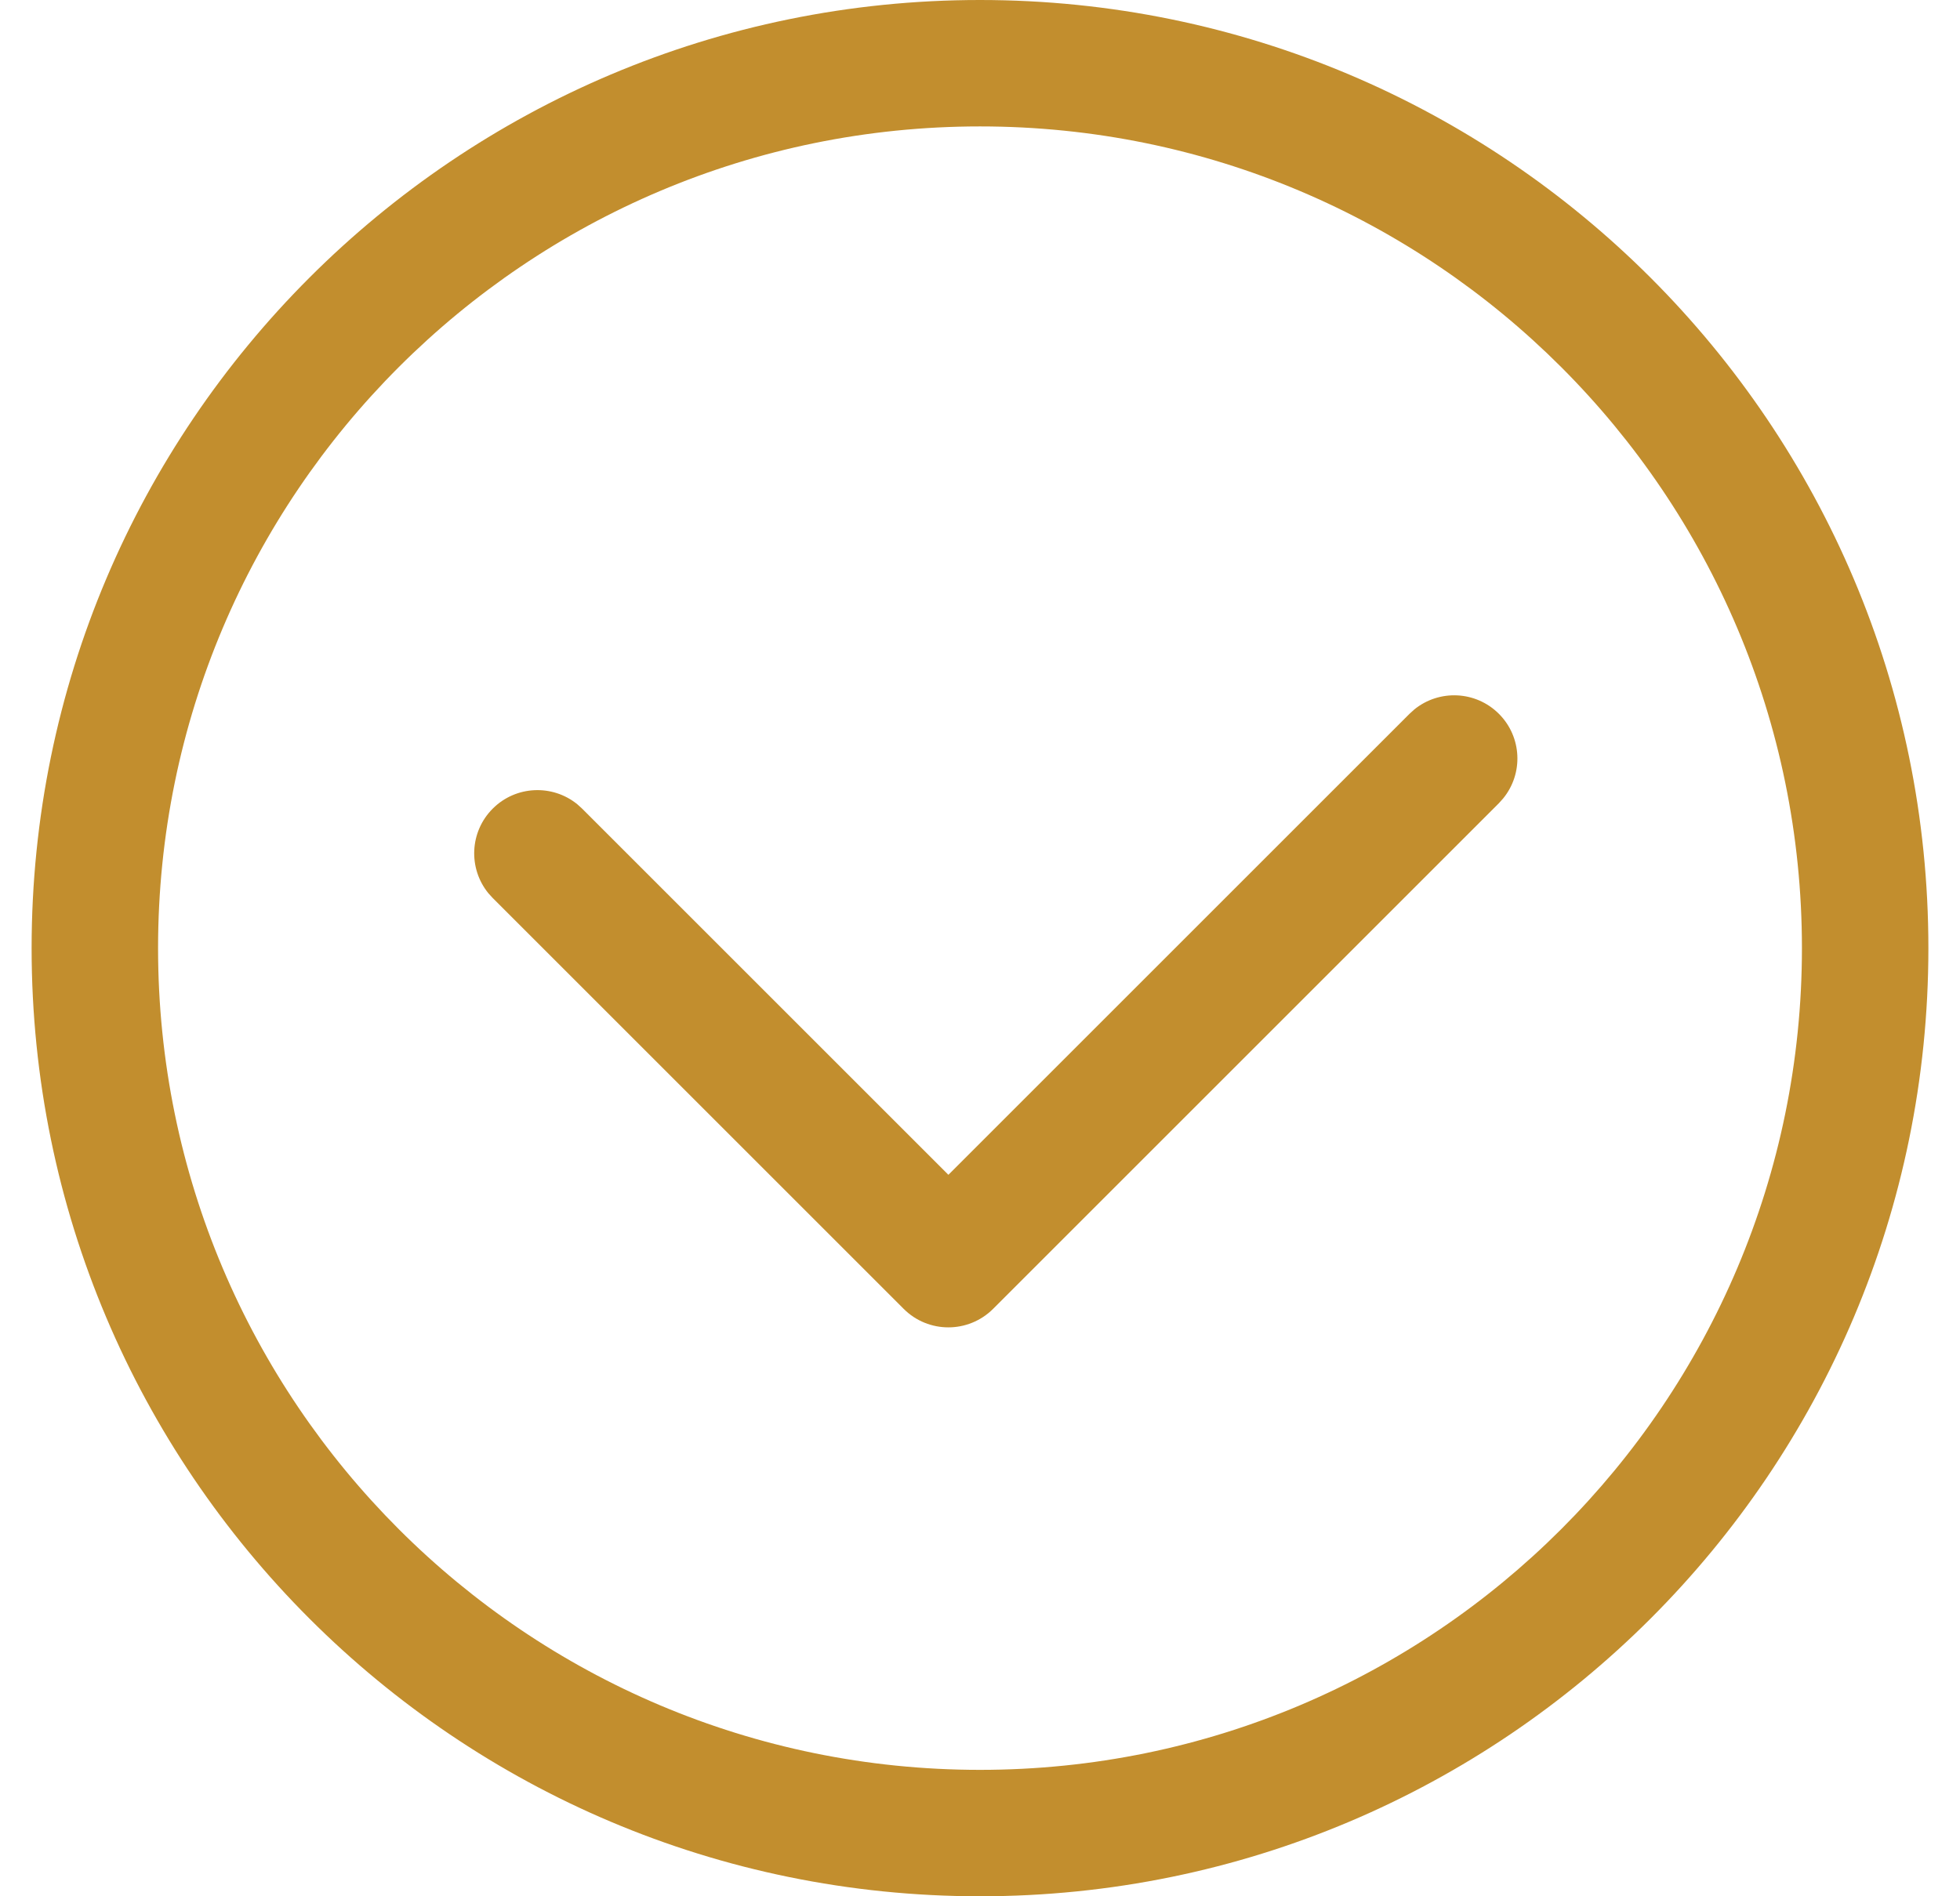
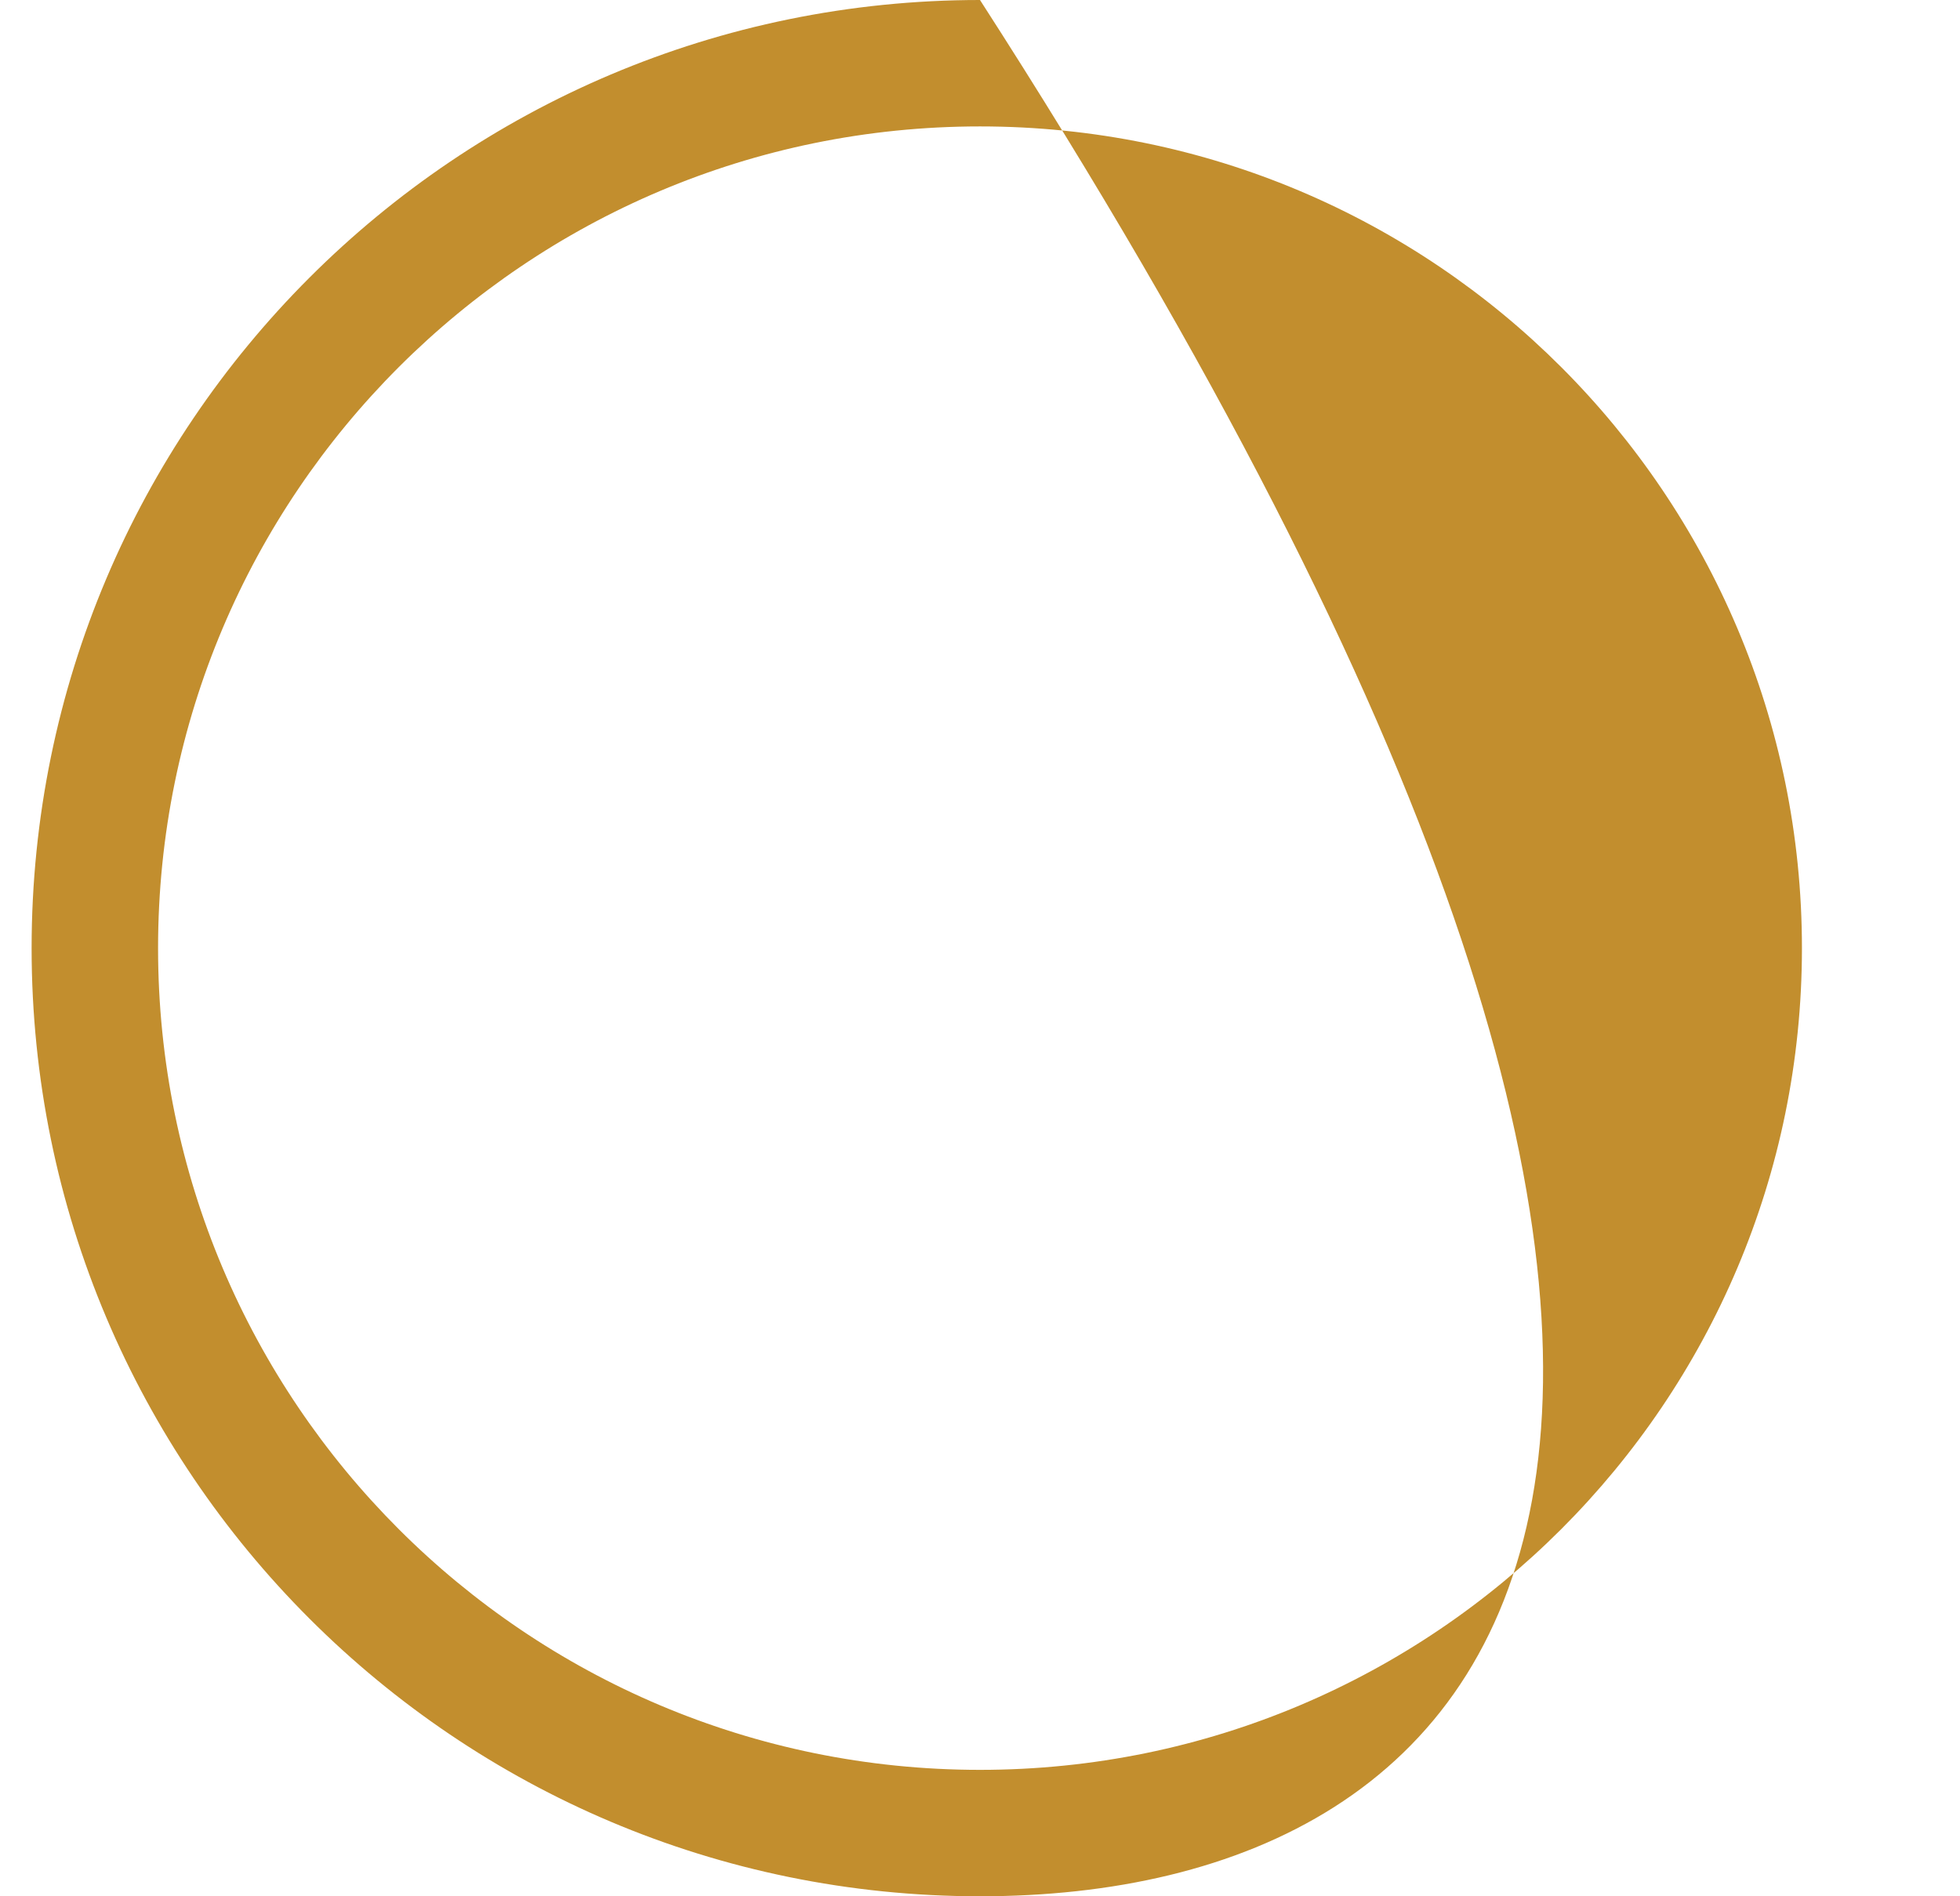
<svg xmlns="http://www.w3.org/2000/svg" width="31" height="30" viewBox="0 0 31 30" fill="none">
-   <path d="M28.5 15C28.5 7.82 22.68 2 15.5 2C8.32 2 2.5 7.82 2.5 15C2.5 22.18 8.32 28 15.5 28V30C7.216 30 0.5 23.284 0.5 15C0.5 6.716 7.216 0 15.5 0C23.784 0 30.5 6.716 30.5 15C30.5 23.284 23.784 30 15.5 30V28C22.68 28 28.5 22.18 28.5 15Z" fill="#C28E2E" />
-   <path d="M22.369 11.224C22.762 10.904 23.341 10.927 23.707 11.293C24.073 11.659 24.096 12.238 23.775 12.631L23.707 12.707L15.707 20.707C15.316 21.097 14.683 21.097 14.293 20.707L7.793 14.207L7.724 14.131C7.404 13.738 7.427 13.159 7.793 12.793C8.159 12.427 8.738 12.404 9.131 12.724L9.207 12.793L15 18.586L22.293 11.293L22.369 11.224Z" fill="#C28E2E" />
+   <path d="M28.5 15C28.5 7.82 22.68 2 15.5 2C8.32 2 2.5 7.82 2.5 15C2.5 22.18 8.32 28 15.5 28V30C7.216 30 0.5 23.284 0.5 15C0.5 6.716 7.216 0 15.5 0C30.5 23.284 23.784 30 15.5 30V28C22.68 28 28.5 22.18 28.5 15Z" fill="#C28E2E" />
</svg>